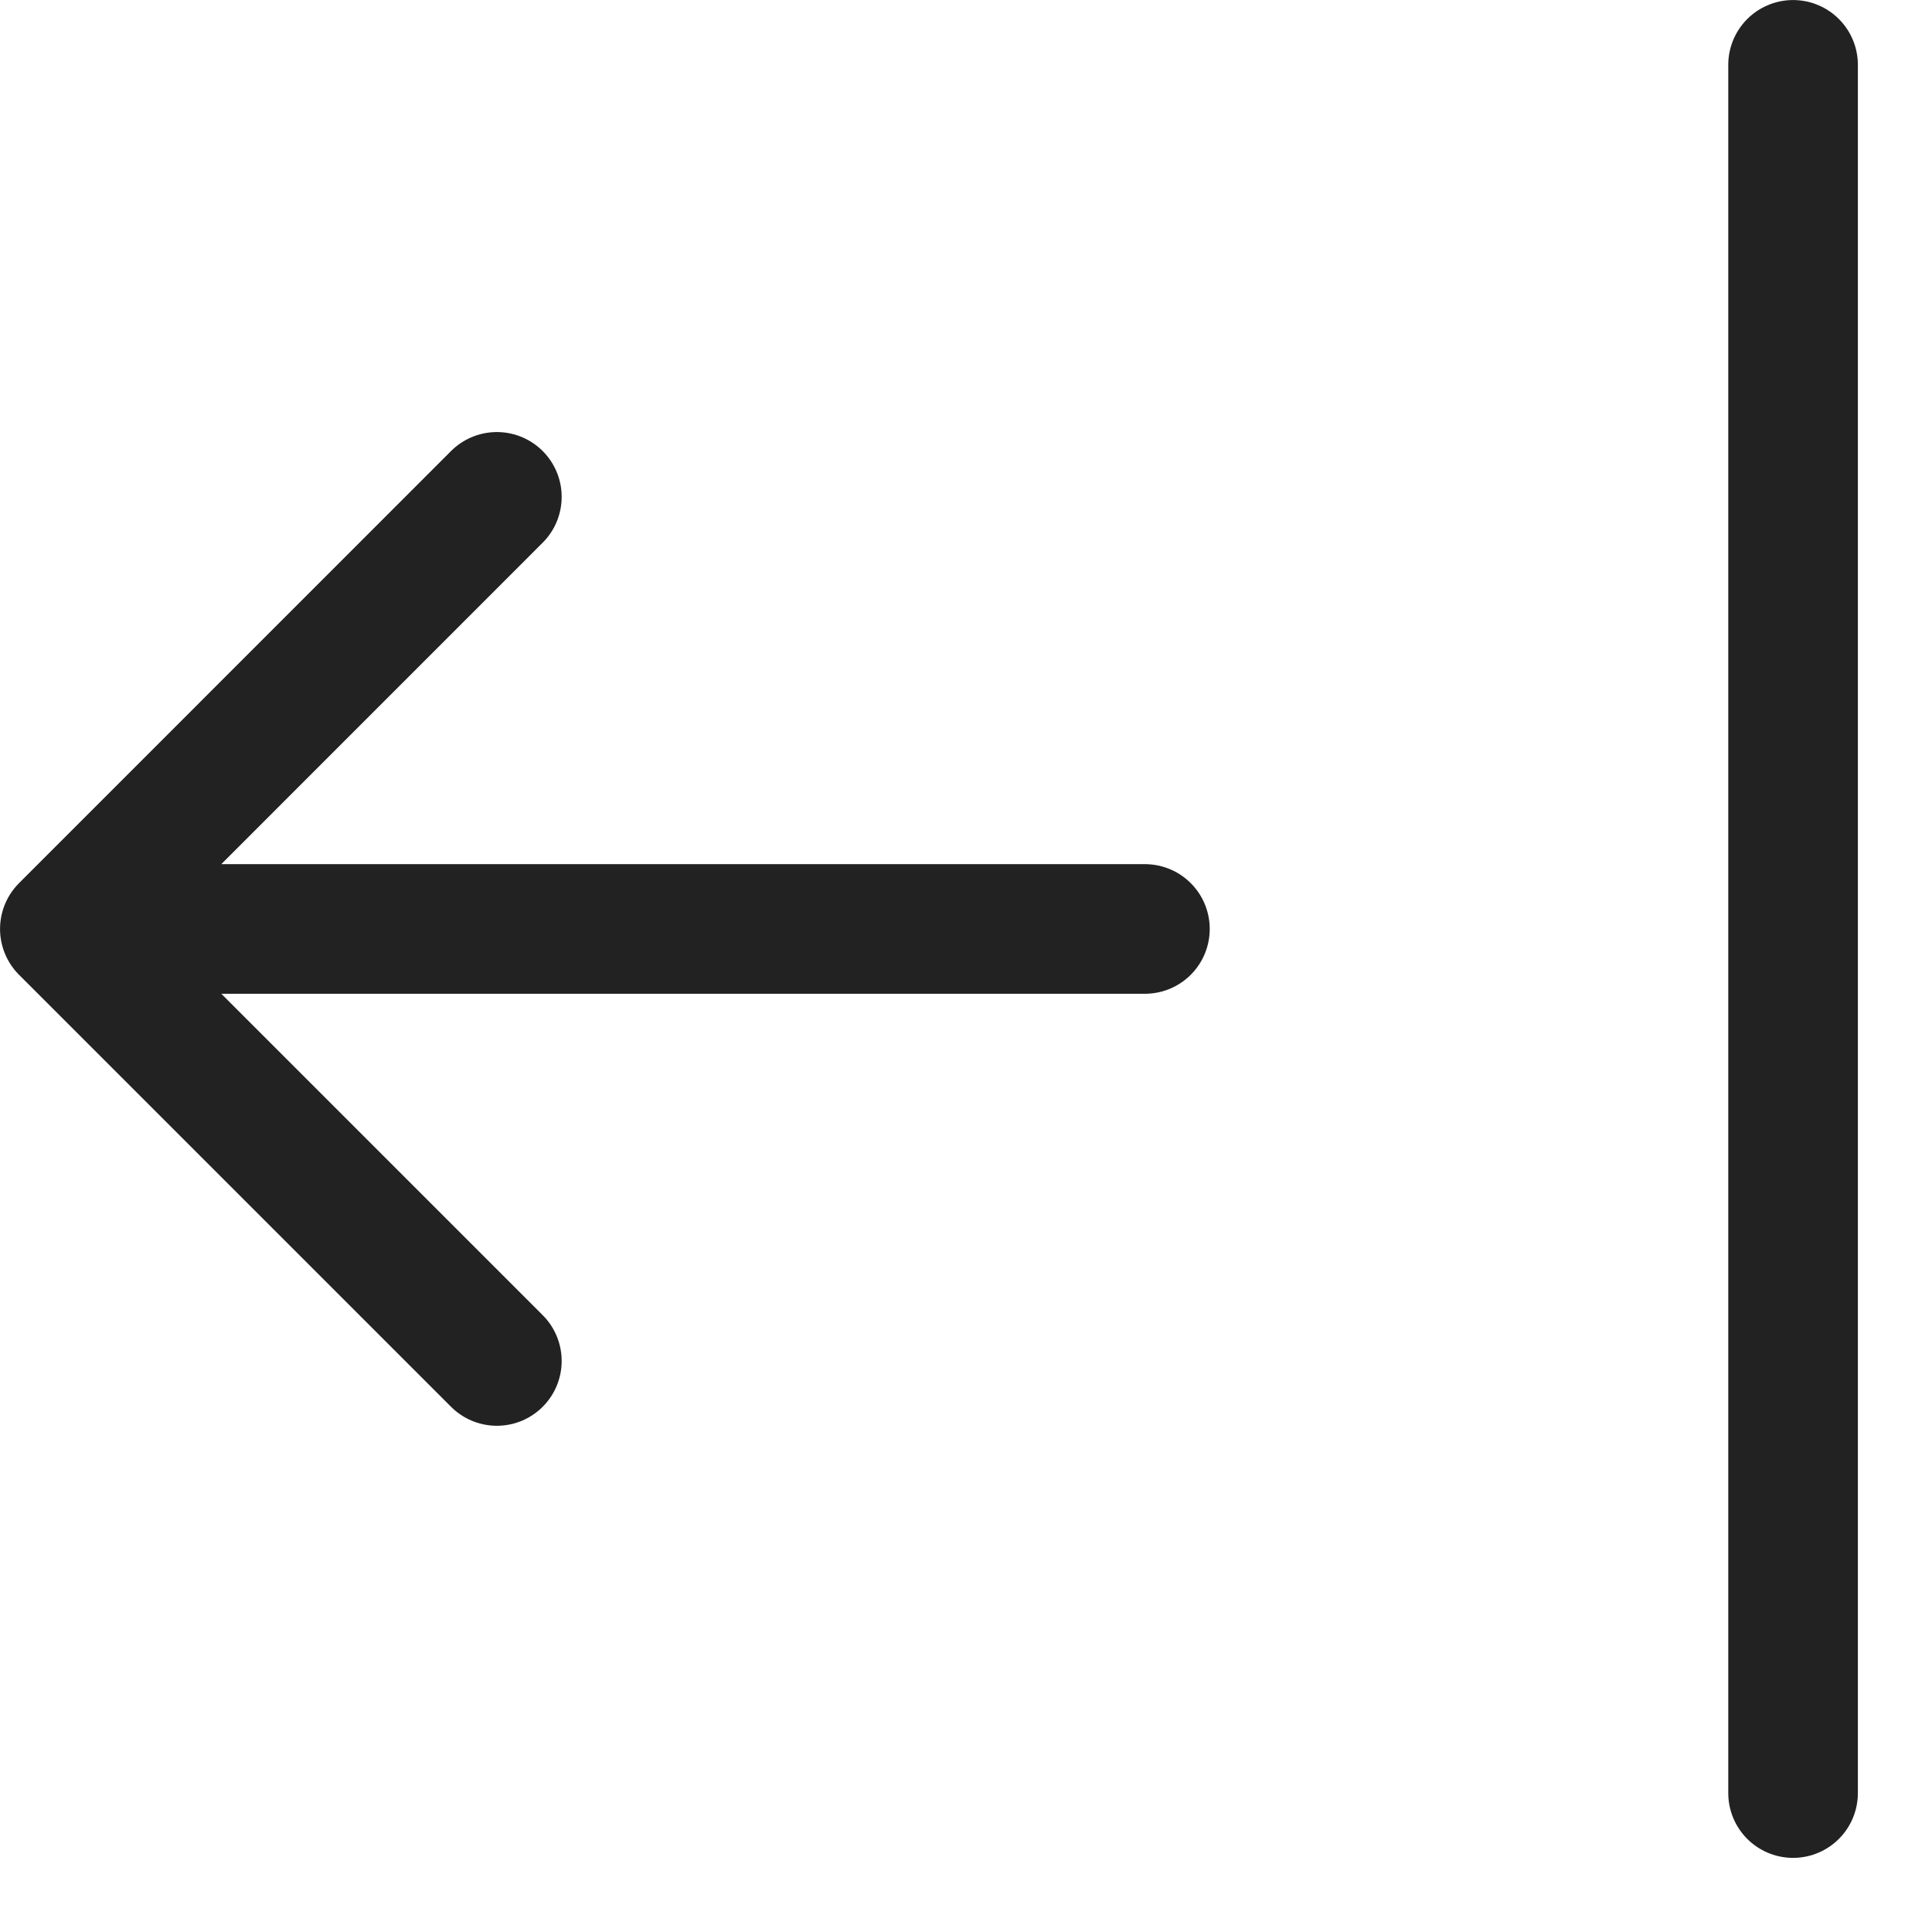
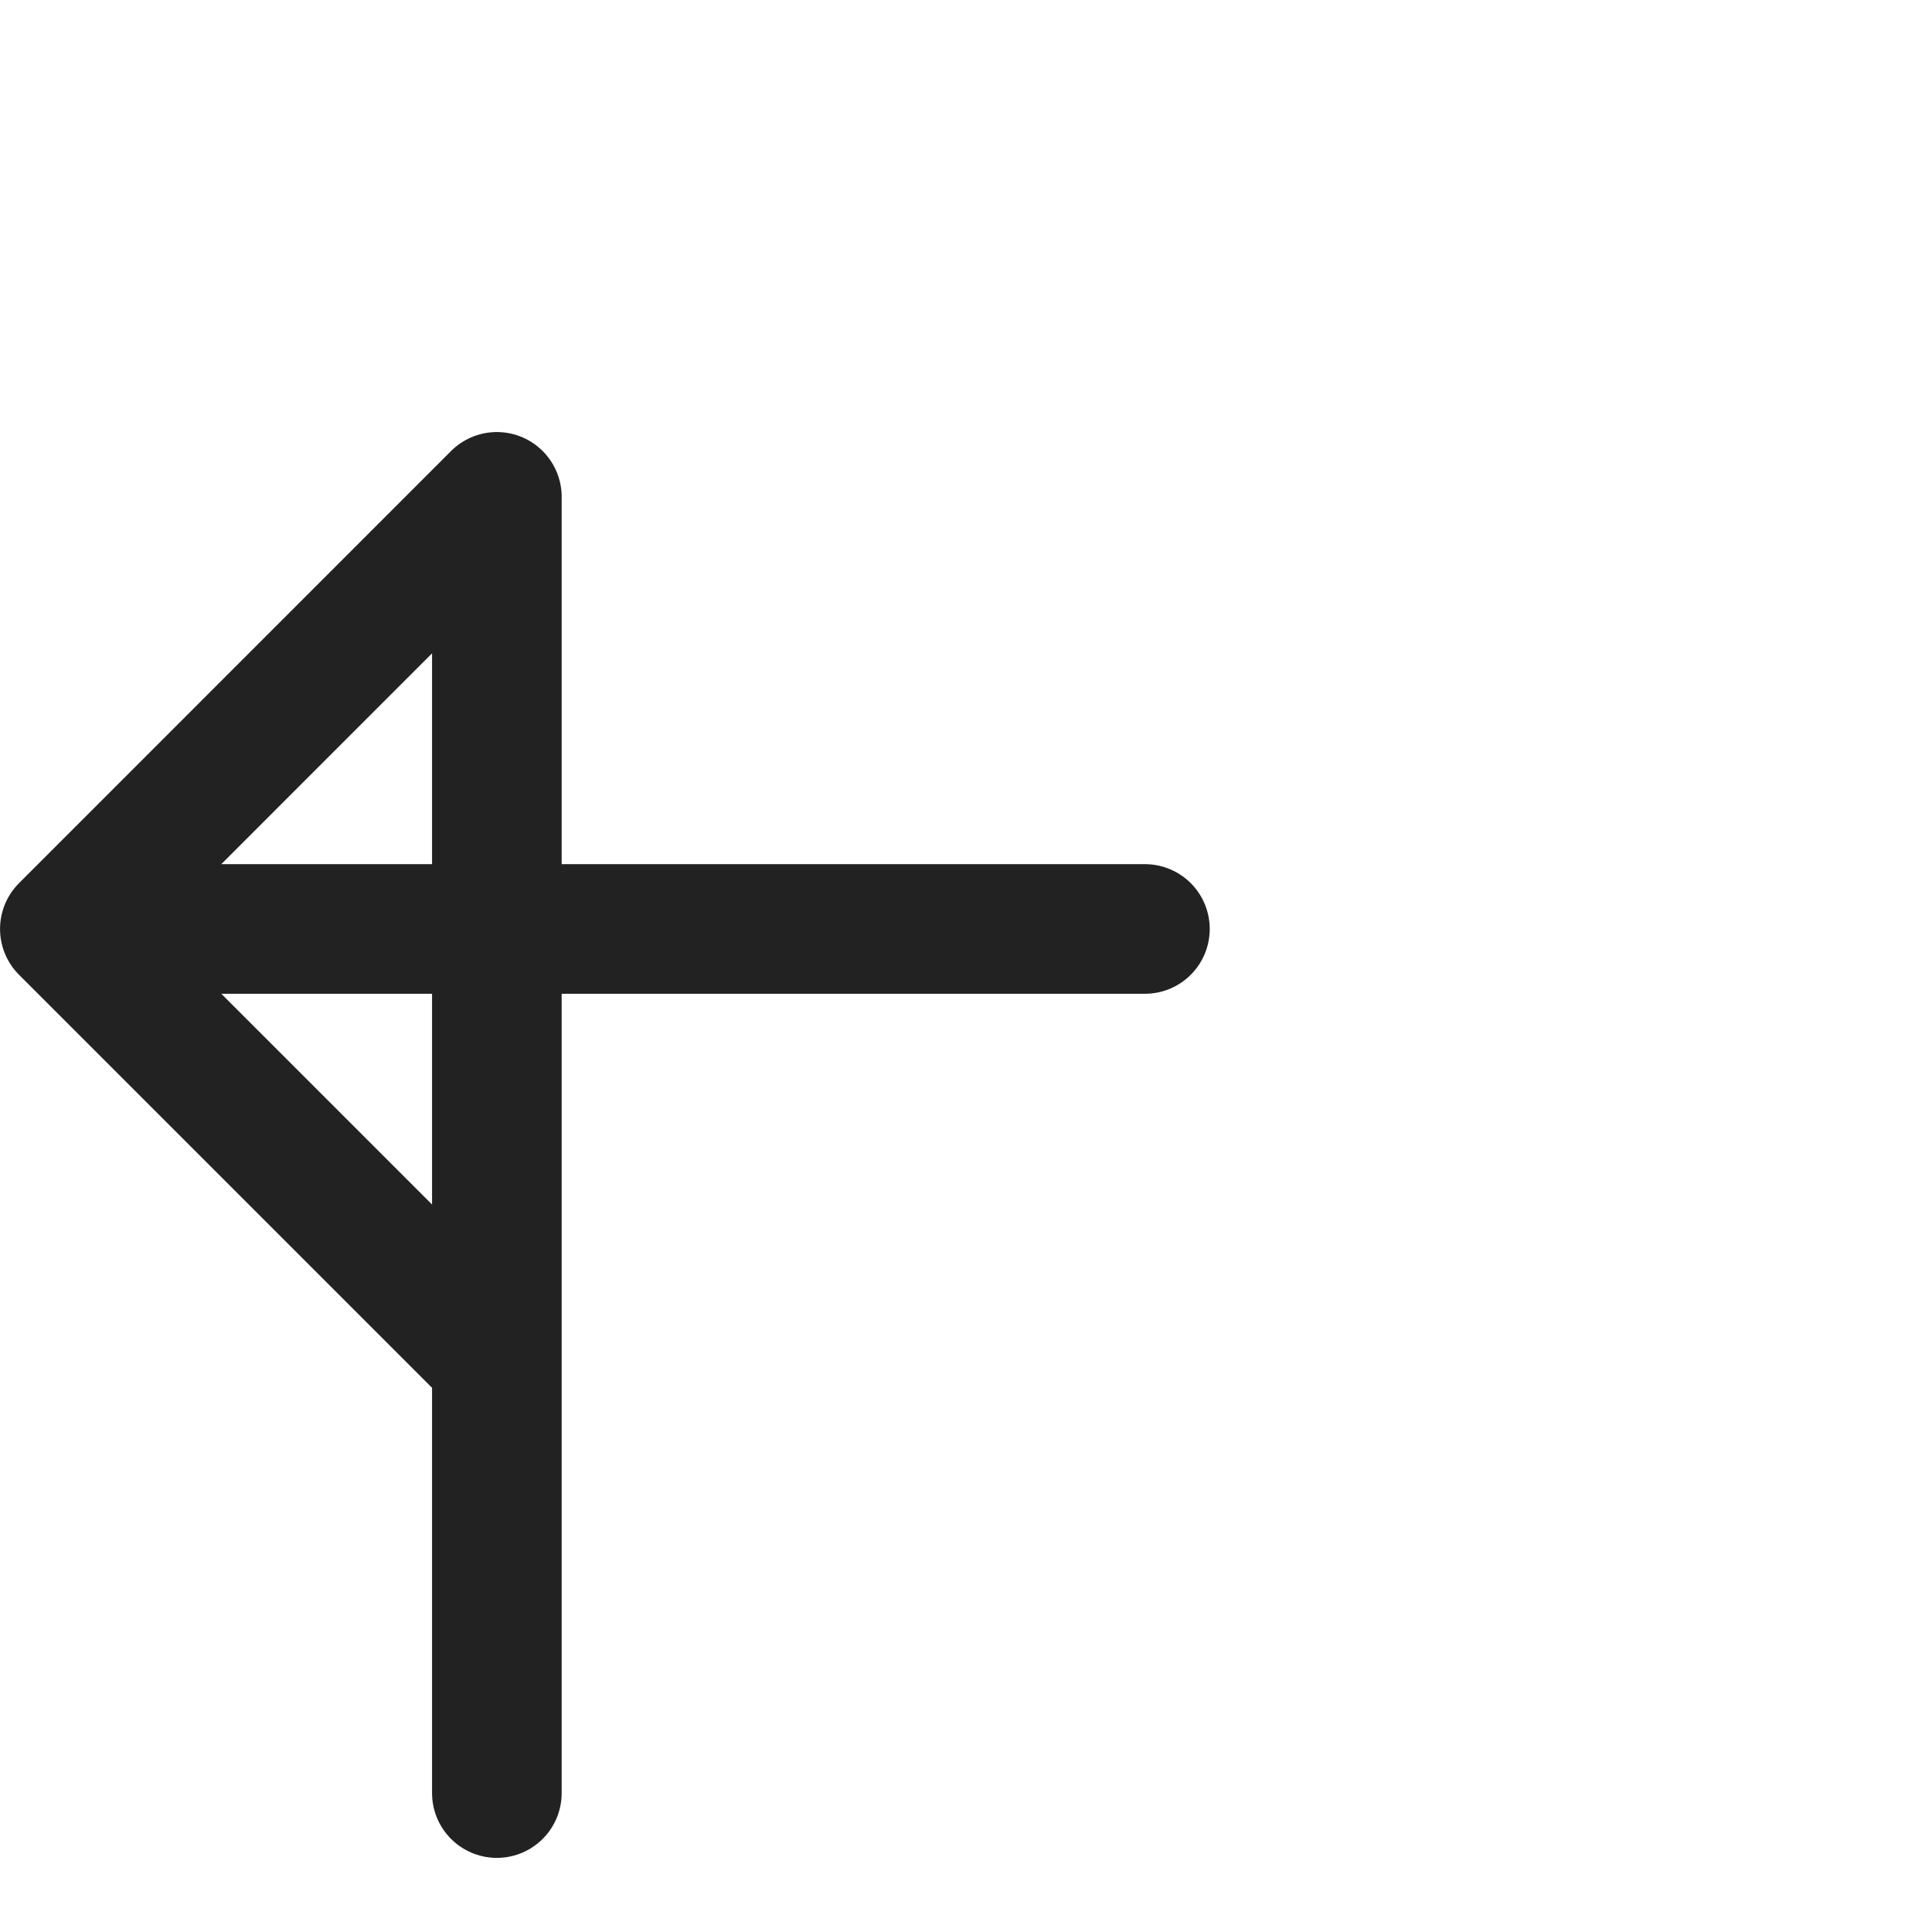
<svg xmlns="http://www.w3.org/2000/svg" width="23" height="23" viewBox="0 0 23 23" fill="none">
-   <path d="M0.772 11.059H13.63M0.772 11.059L5.915 16.202M0.772 11.059L5.915 5.915M21.346 0.772V21.346" stroke="#222222" stroke-width="1.543" stroke-linecap="round" stroke-linejoin="round" />
+   <path d="M0.772 11.059H13.63M0.772 11.059L5.915 16.202M0.772 11.059L5.915 5.915V21.346" stroke="#222222" stroke-width="1.543" stroke-linecap="round" stroke-linejoin="round" />
</svg>